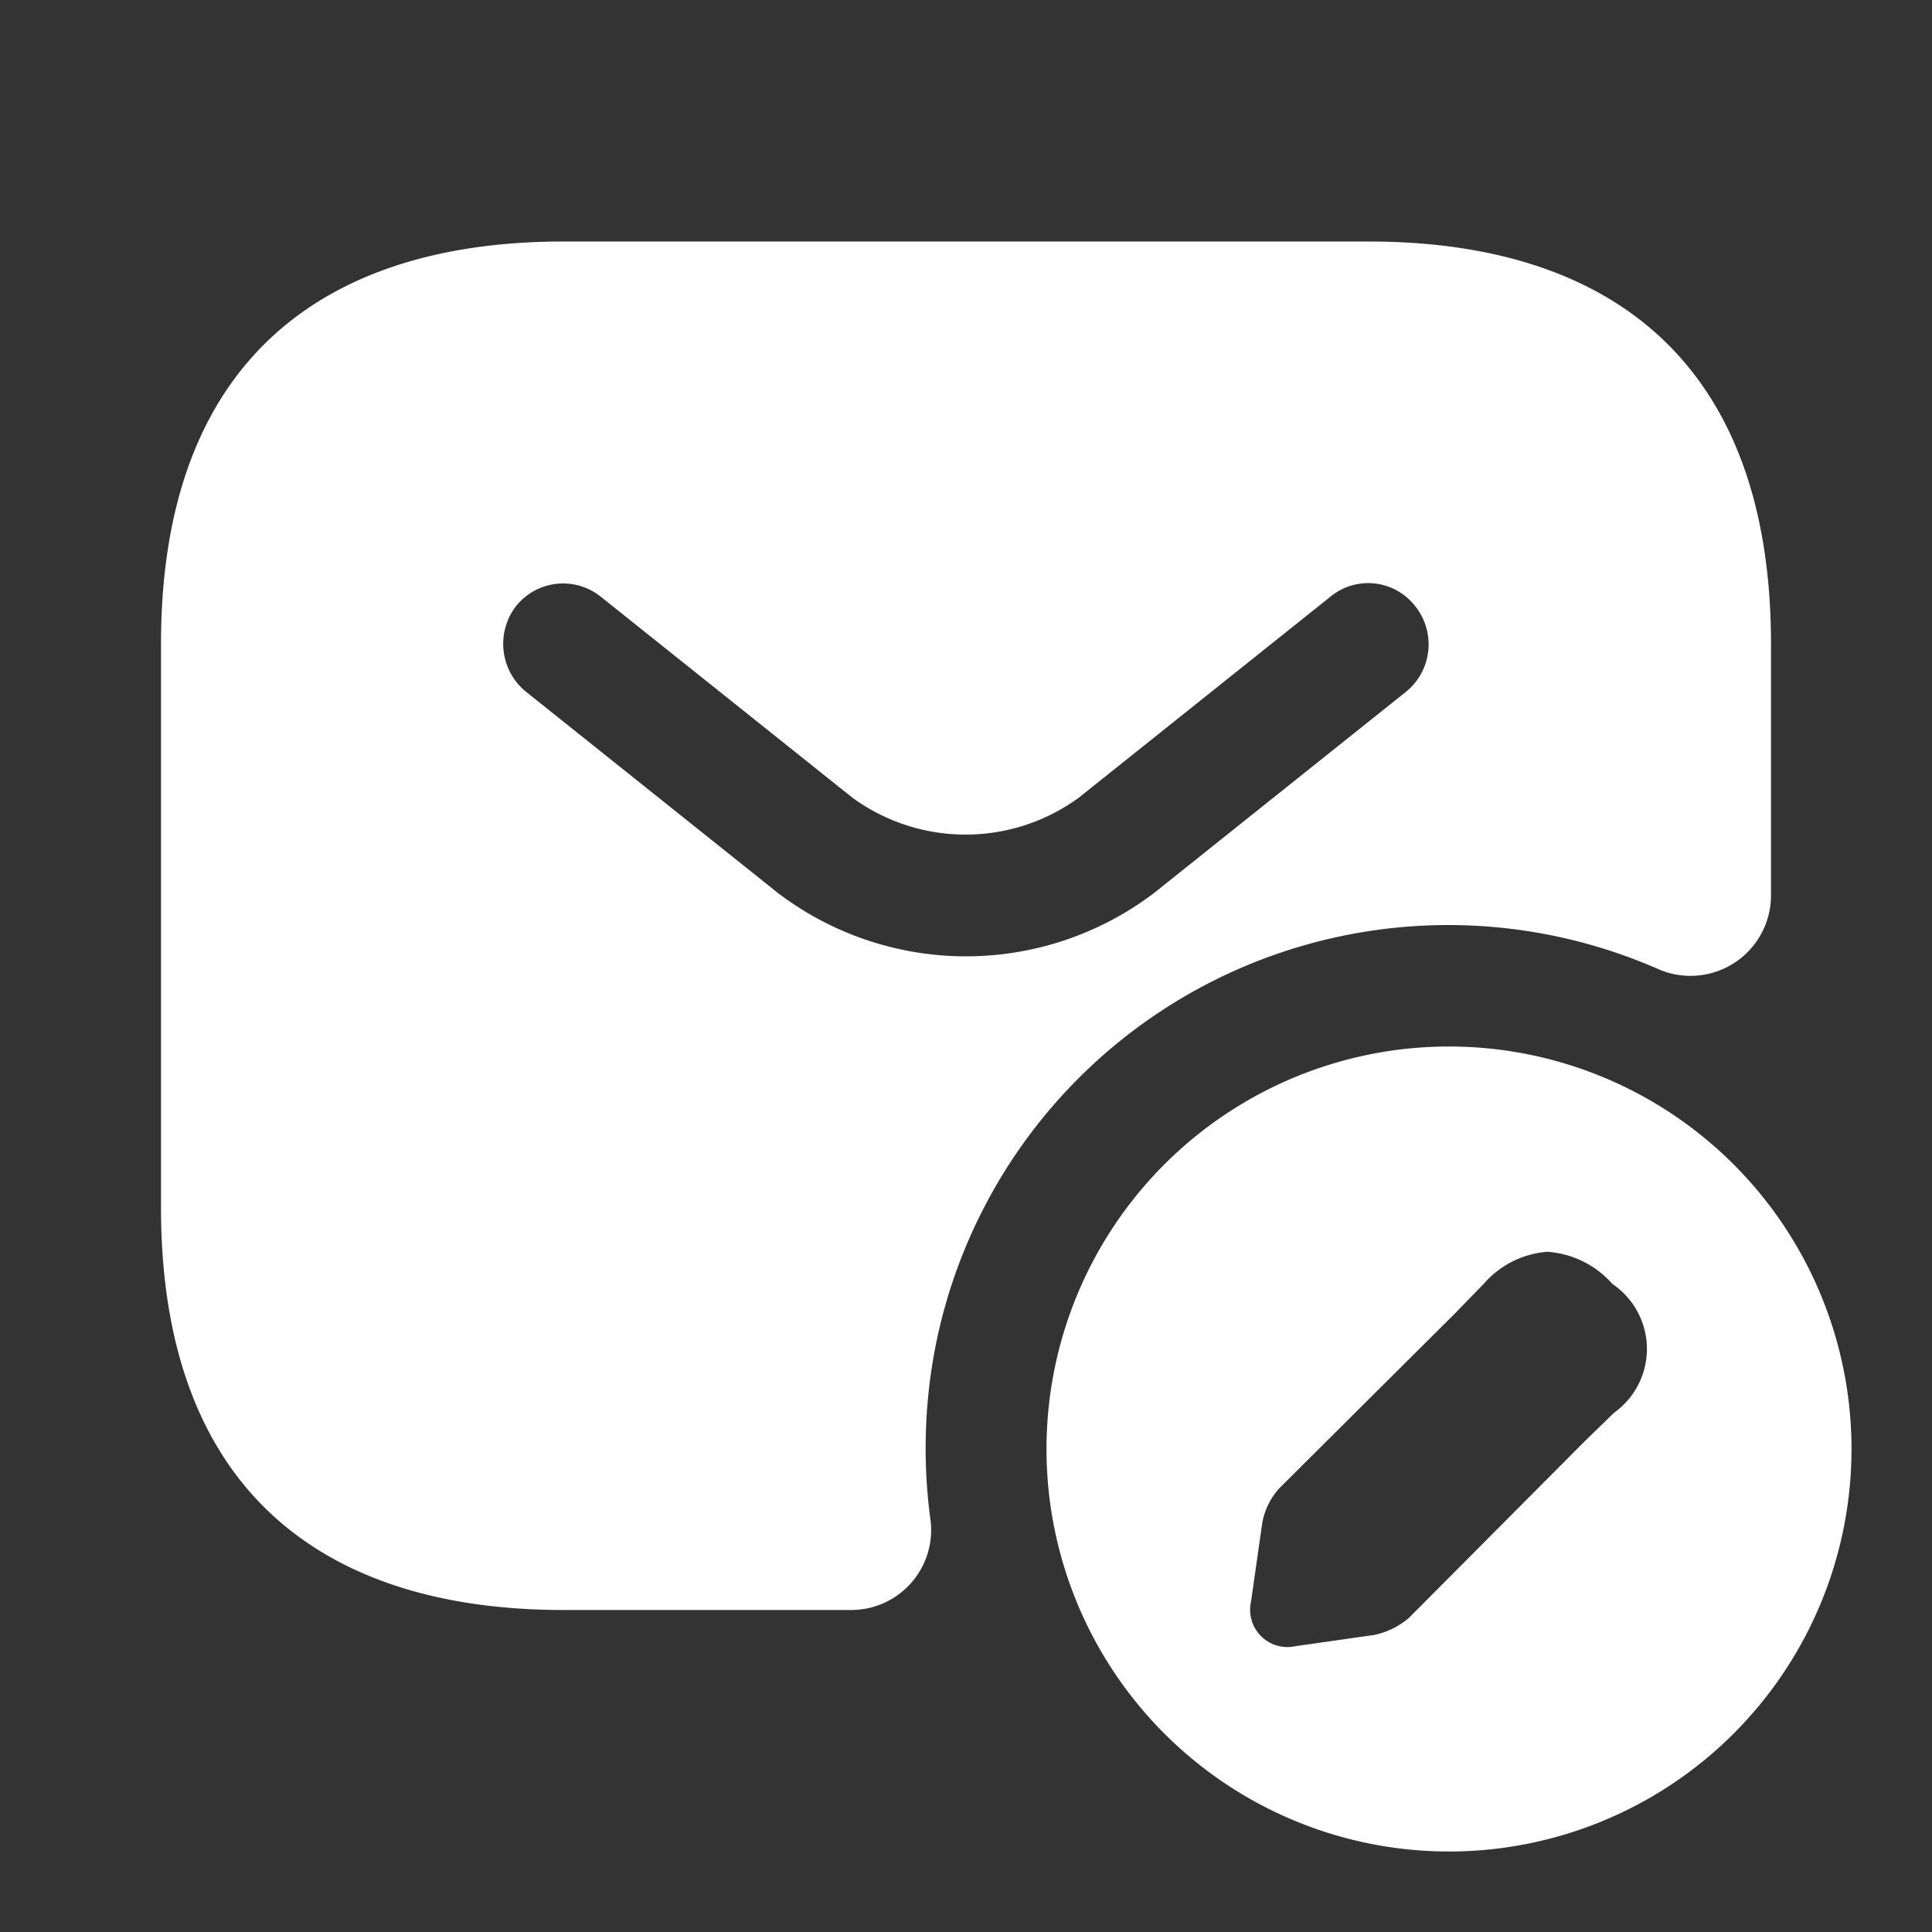
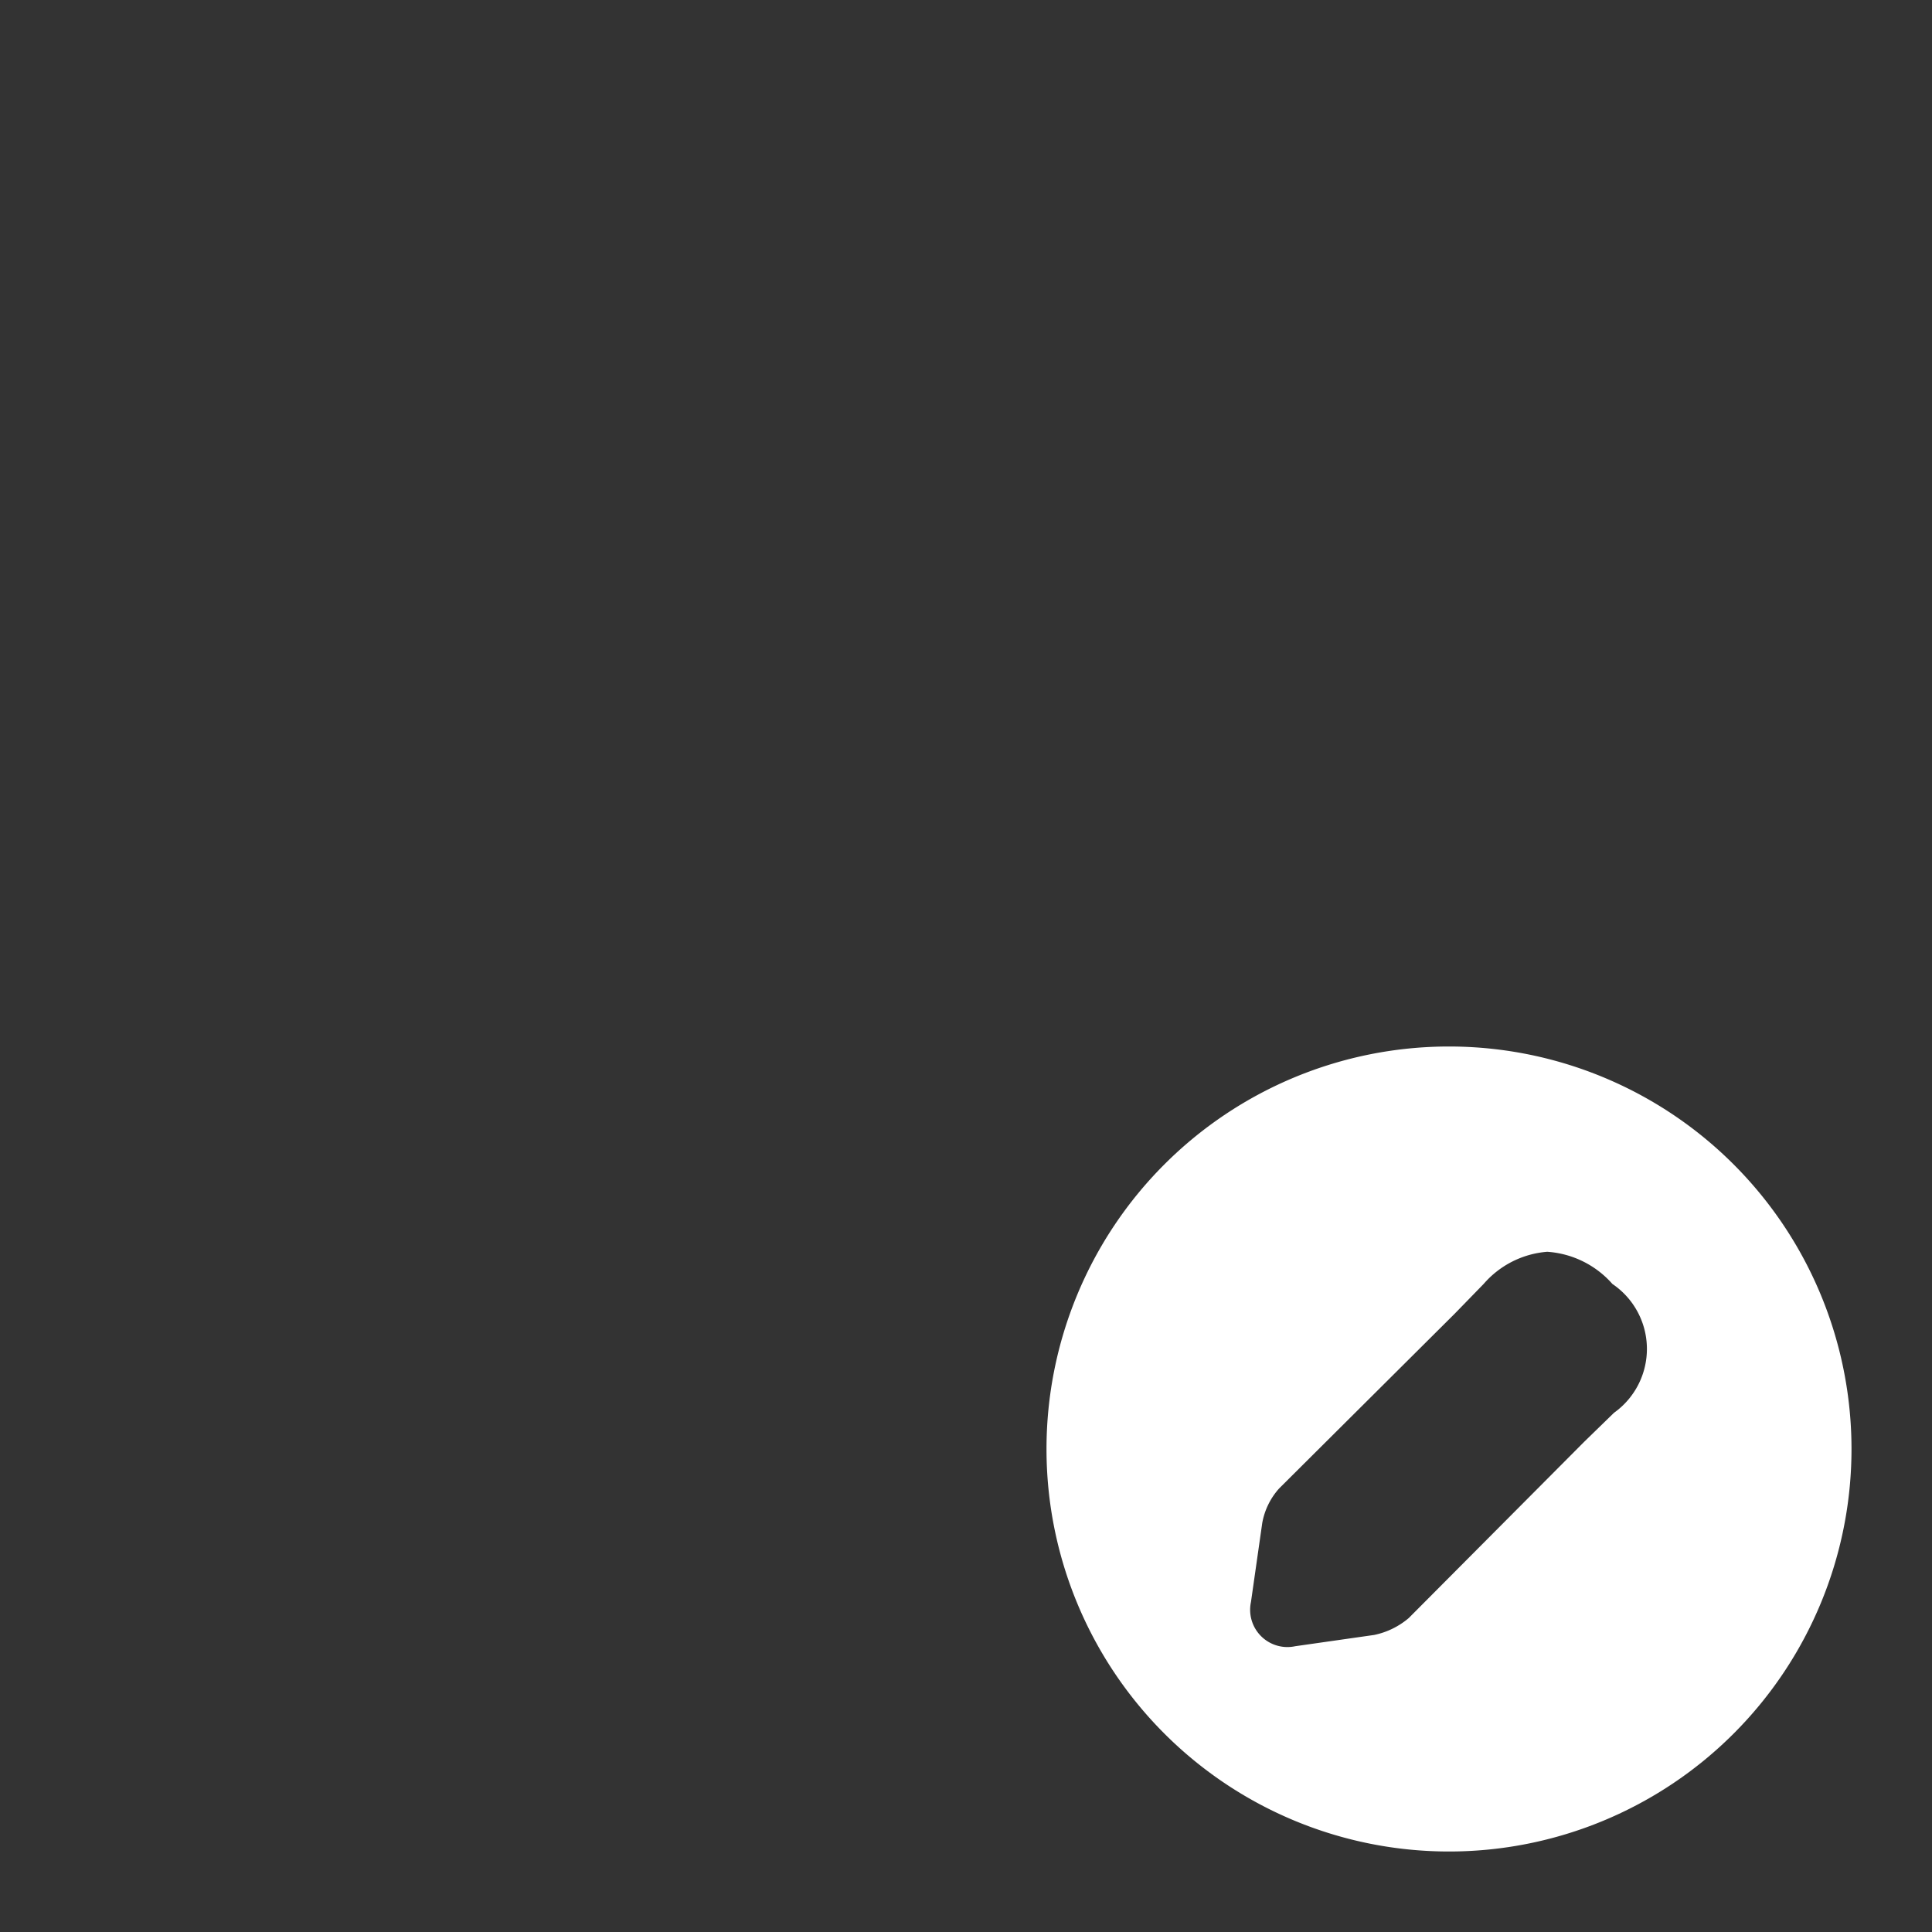
<svg xmlns="http://www.w3.org/2000/svg" width="24" height="24" viewBox="0 0 24 24">
  <rect x="0" y="0" width="24" height="24" fill="#333333" stroke="none" />
  <g id="vuesax_bold_sms-edit" data-name="vuesax/bold/sms-edit" transform="translate(-748 -252)">
    <g id="sms-edit">
-       <path id="Vector" d="M0,0H24V24H0Z" transform="translate(748 252)" fill="none" opacity="0" />
-       <path id="Vector-2" data-name="Vector" d="M15,0H5C2,0,0,1.5,0,5v7c0,3.5,2,5,5,5H8.57a.993.993,0,0,0,.99-1.11,6.608,6.608,0,0,1,.07-2.21,6.493,6.493,0,0,1,8.95-4.65A1,1,0,0,0,20,8.13V5C20,1.5,18,0,15,0Zm.47,5.59-3.13,2.5a3.861,3.861,0,0,1-4.68,0L4.53,5.59a.768.768,0,0,1-.12-1.06.748.748,0,0,1,1.05-.12l3.13,2.5a2.386,2.386,0,0,0,2.81,0l3.13-2.5a.738.738,0,0,1,1.05.12A.758.758,0,0,1,15.47,5.59Z" transform="translate(750 255)" fill="#fff" />
      <path id="Vector-3" data-name="Vector" d="M5,0a5,5,0,1,0,5,5A5,5,0,0,0,5,0ZM7.05,4.55l-.37.36L4.5,7.1a.964.964,0,0,1-.43.21l-.98.14a.463.463,0,0,1-.55-.55l.14-.98a.87.87,0,0,1,.21-.43L5.07,3.32l.36-.37a1.165,1.165,0,0,1,.79-.4,1.184,1.184,0,0,1,.81.4A.974.974,0,0,1,7.05,4.55Z" transform="translate(761 265)" fill="#fff" />
    </g>
  </g>
</svg>